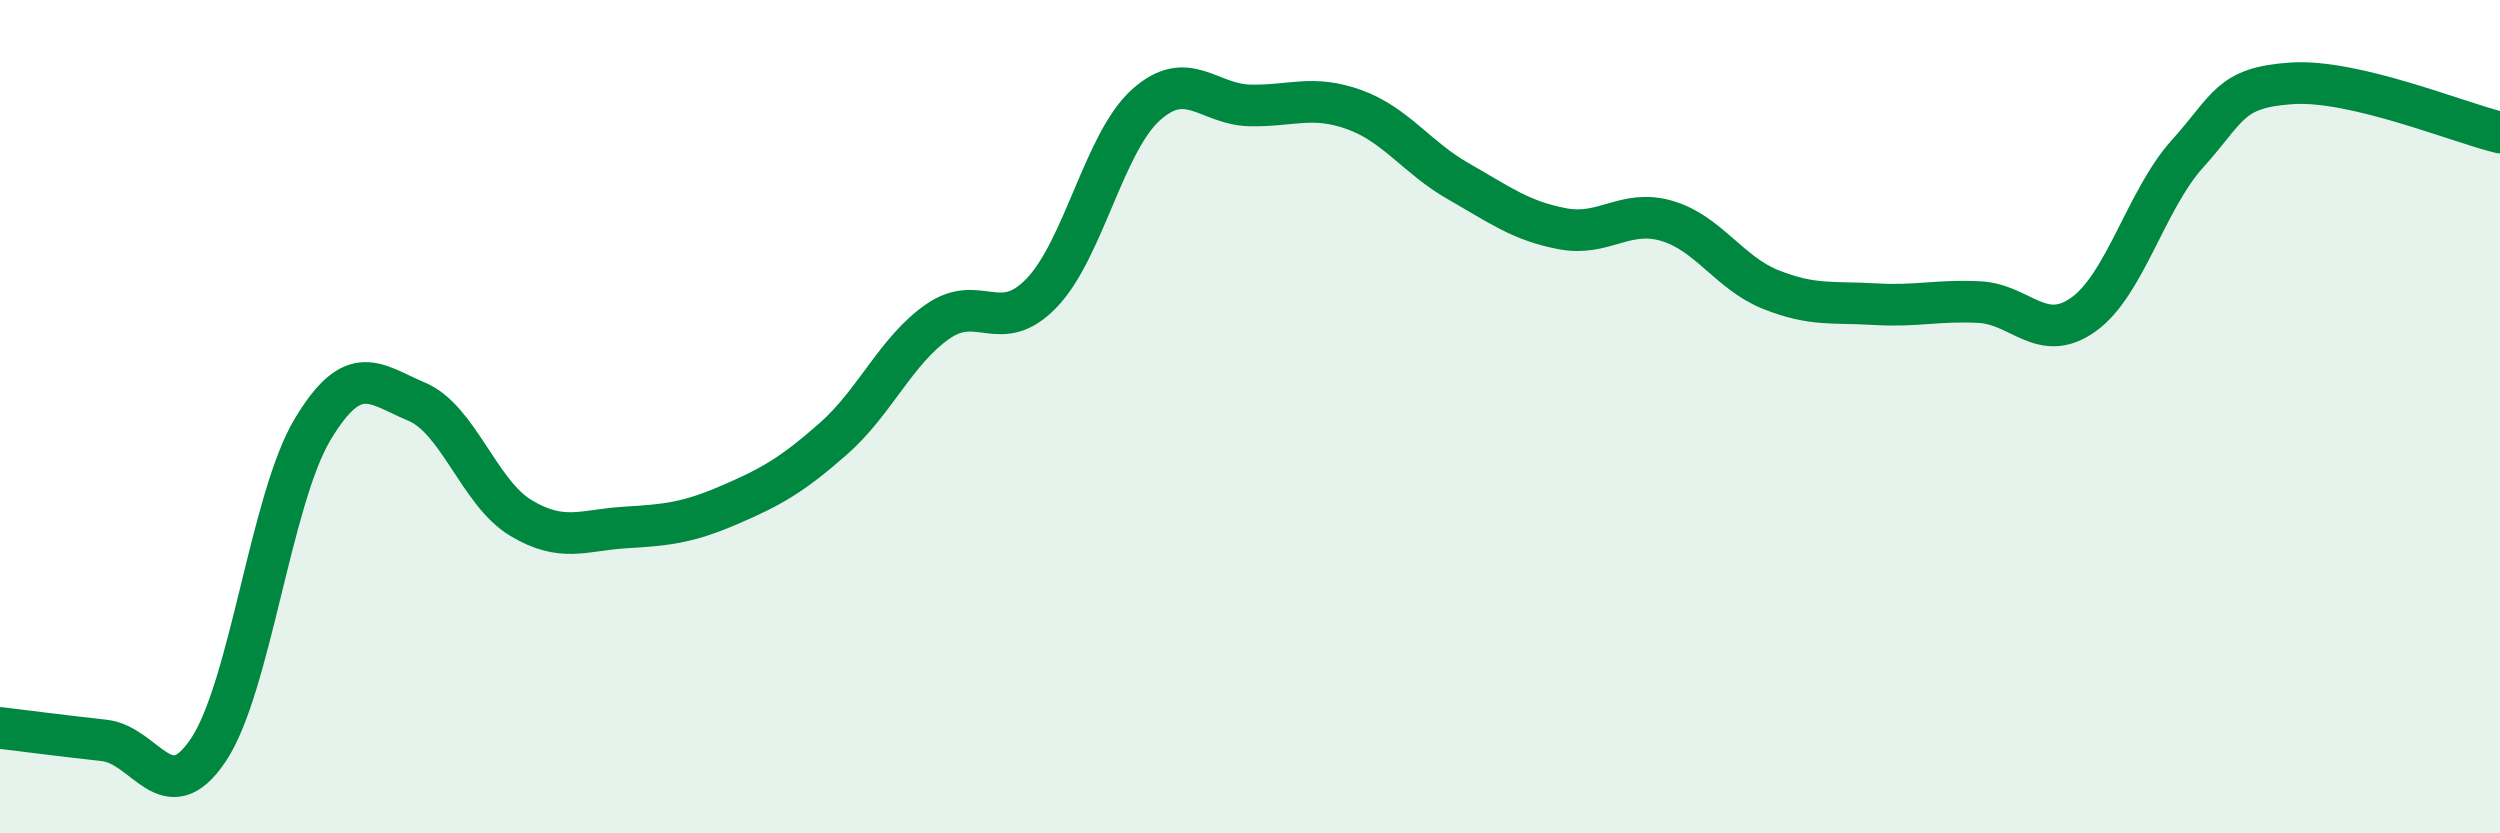
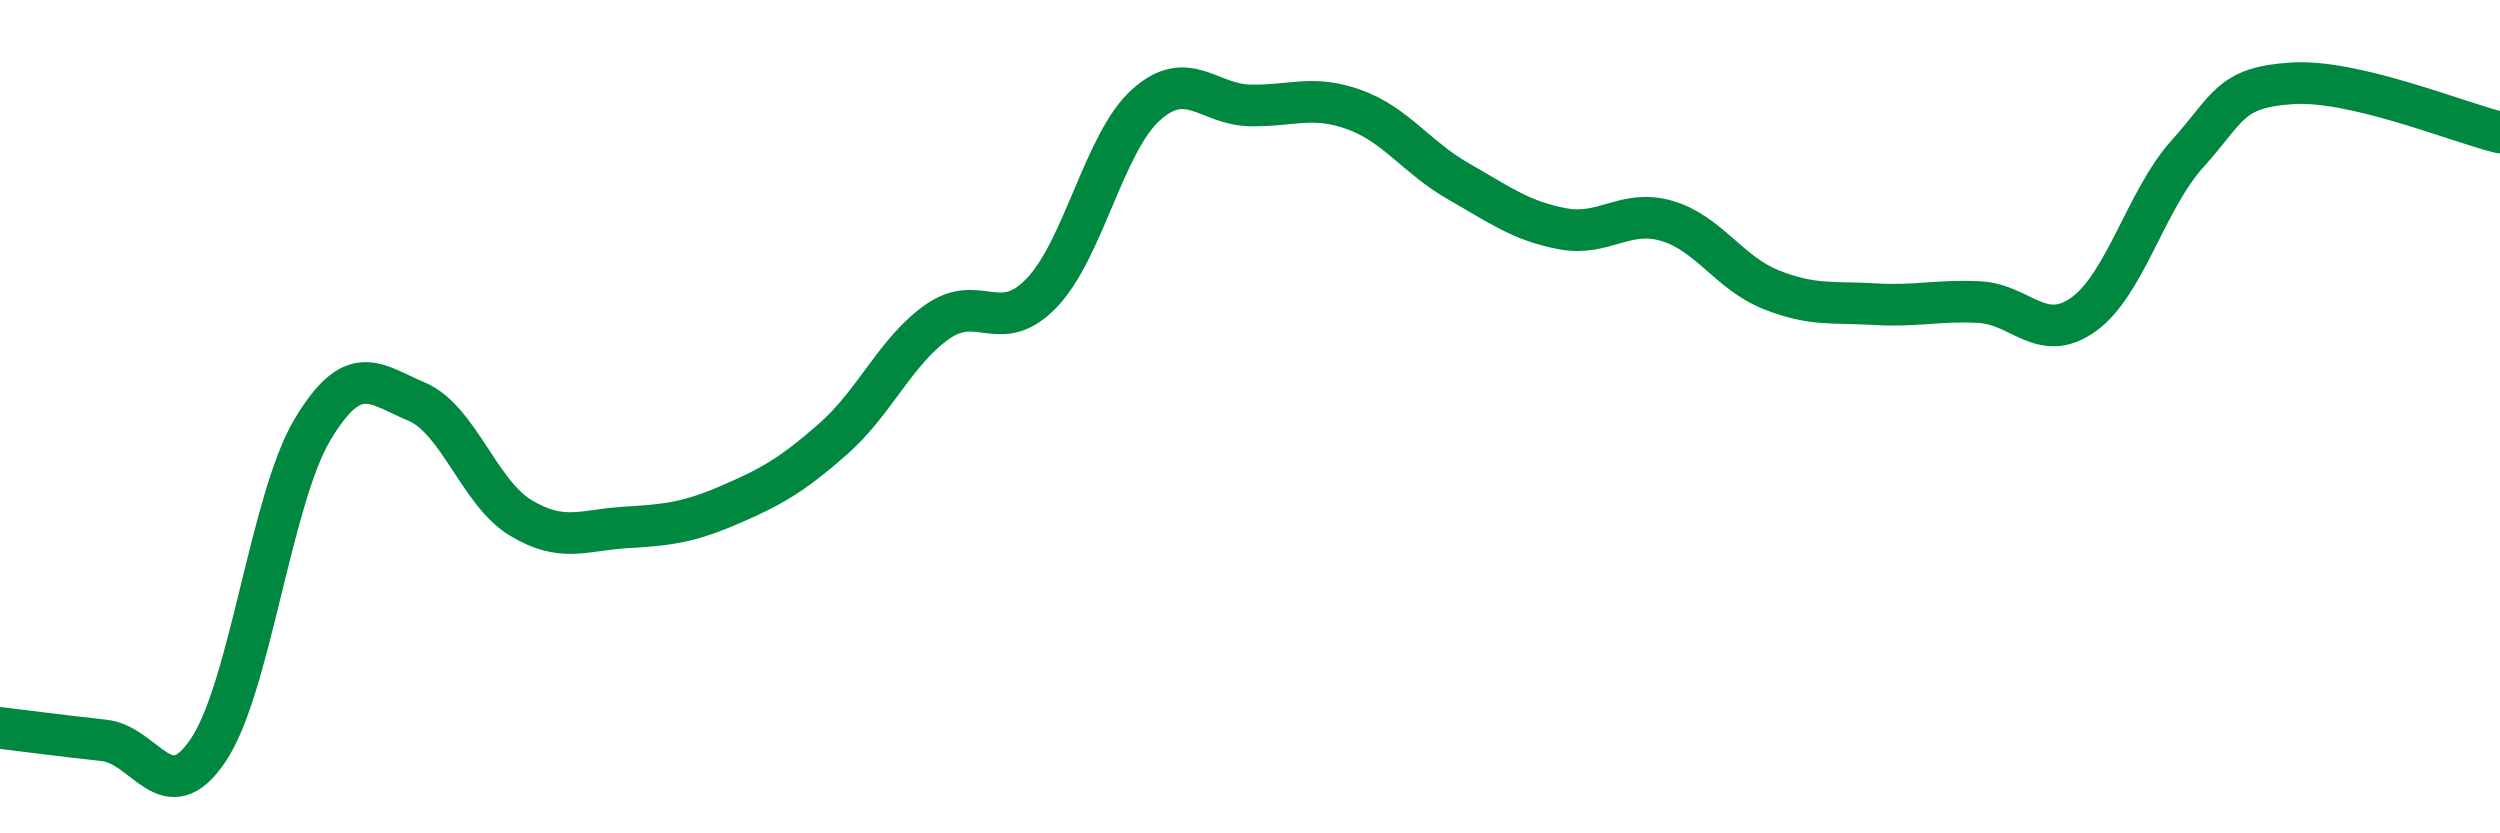
<svg xmlns="http://www.w3.org/2000/svg" width="60" height="20" viewBox="0 0 60 20">
-   <path d="M 0,17.47 C 0.5,17.53 1.5,17.66 2.5,17.77 C 3.5,17.88 4,19.49 5,18 C 6,16.51 6.5,11.98 7.5,10.31 C 8.5,8.64 9,9.22 10,9.64 C 11,10.06 11.5,11.83 12.5,12.43 C 13.5,13.03 14,12.72 15,12.66 C 16,12.6 16.5,12.55 17.5,12.12 C 18.5,11.69 19,11.41 20,10.53 C 21,9.65 21.5,8.42 22.5,7.72 C 23.5,7.02 24,8.07 25,7.03 C 26,5.99 26.5,3.42 27.5,2.52 C 28.5,1.62 29,2.51 30,2.53 C 31,2.55 31.5,2.27 32.5,2.63 C 33.5,2.99 34,3.78 35,4.35 C 36,4.92 36.5,5.3 37.5,5.49 C 38.5,5.68 39,5.01 40,5.3 C 41,5.59 41.5,6.55 42.5,6.95 C 43.5,7.35 44,7.24 45,7.3 C 46,7.36 46.5,7.2 47.5,7.25 C 48.5,7.3 49,8.26 50,7.55 C 51,6.84 51.5,4.8 52.5,3.69 C 53.5,2.58 53.5,2.1 55,2 C 56.5,1.9 59,2.94 60,3.18L60 20L0 20Z" fill="#008740" opacity="0.1" stroke-linecap="round" stroke-linejoin="round" />
  <path d="M 0,17.47 C 0.5,17.53 1.5,17.66 2.5,17.77 C 3.5,17.88 4,19.49 5,18 C 6,16.51 6.5,11.98 7.5,10.31 C 8.5,8.64 9,9.22 10,9.64 C 11,10.06 11.5,11.83 12.5,12.43 C 13.5,13.03 14,12.72 15,12.66 C 16,12.6 16.5,12.55 17.5,12.12 C 18.5,11.69 19,11.41 20,10.53 C 21,9.65 21.5,8.42 22.5,7.72 C 23.5,7.02 24,8.07 25,7.03 C 26,5.99 26.5,3.42 27.5,2.52 C 28.5,1.62 29,2.51 30,2.53 C 31,2.55 31.5,2.27 32.5,2.63 C 33.5,2.99 34,3.78 35,4.35 C 36,4.92 36.5,5.3 37.5,5.49 C 38.5,5.68 39,5.01 40,5.3 C 41,5.59 41.5,6.55 42.5,6.95 C 43.5,7.35 44,7.24 45,7.3 C 46,7.36 46.5,7.2 47.5,7.25 C 48.5,7.3 49,8.26 50,7.55 C 51,6.84 51.5,4.8 52.5,3.69 C 53.5,2.58 53.5,2.1 55,2 C 56.5,1.9 59,2.94 60,3.18" stroke="#008740" stroke-width="1" fill="none" stroke-linecap="round" stroke-linejoin="round" />
</svg>